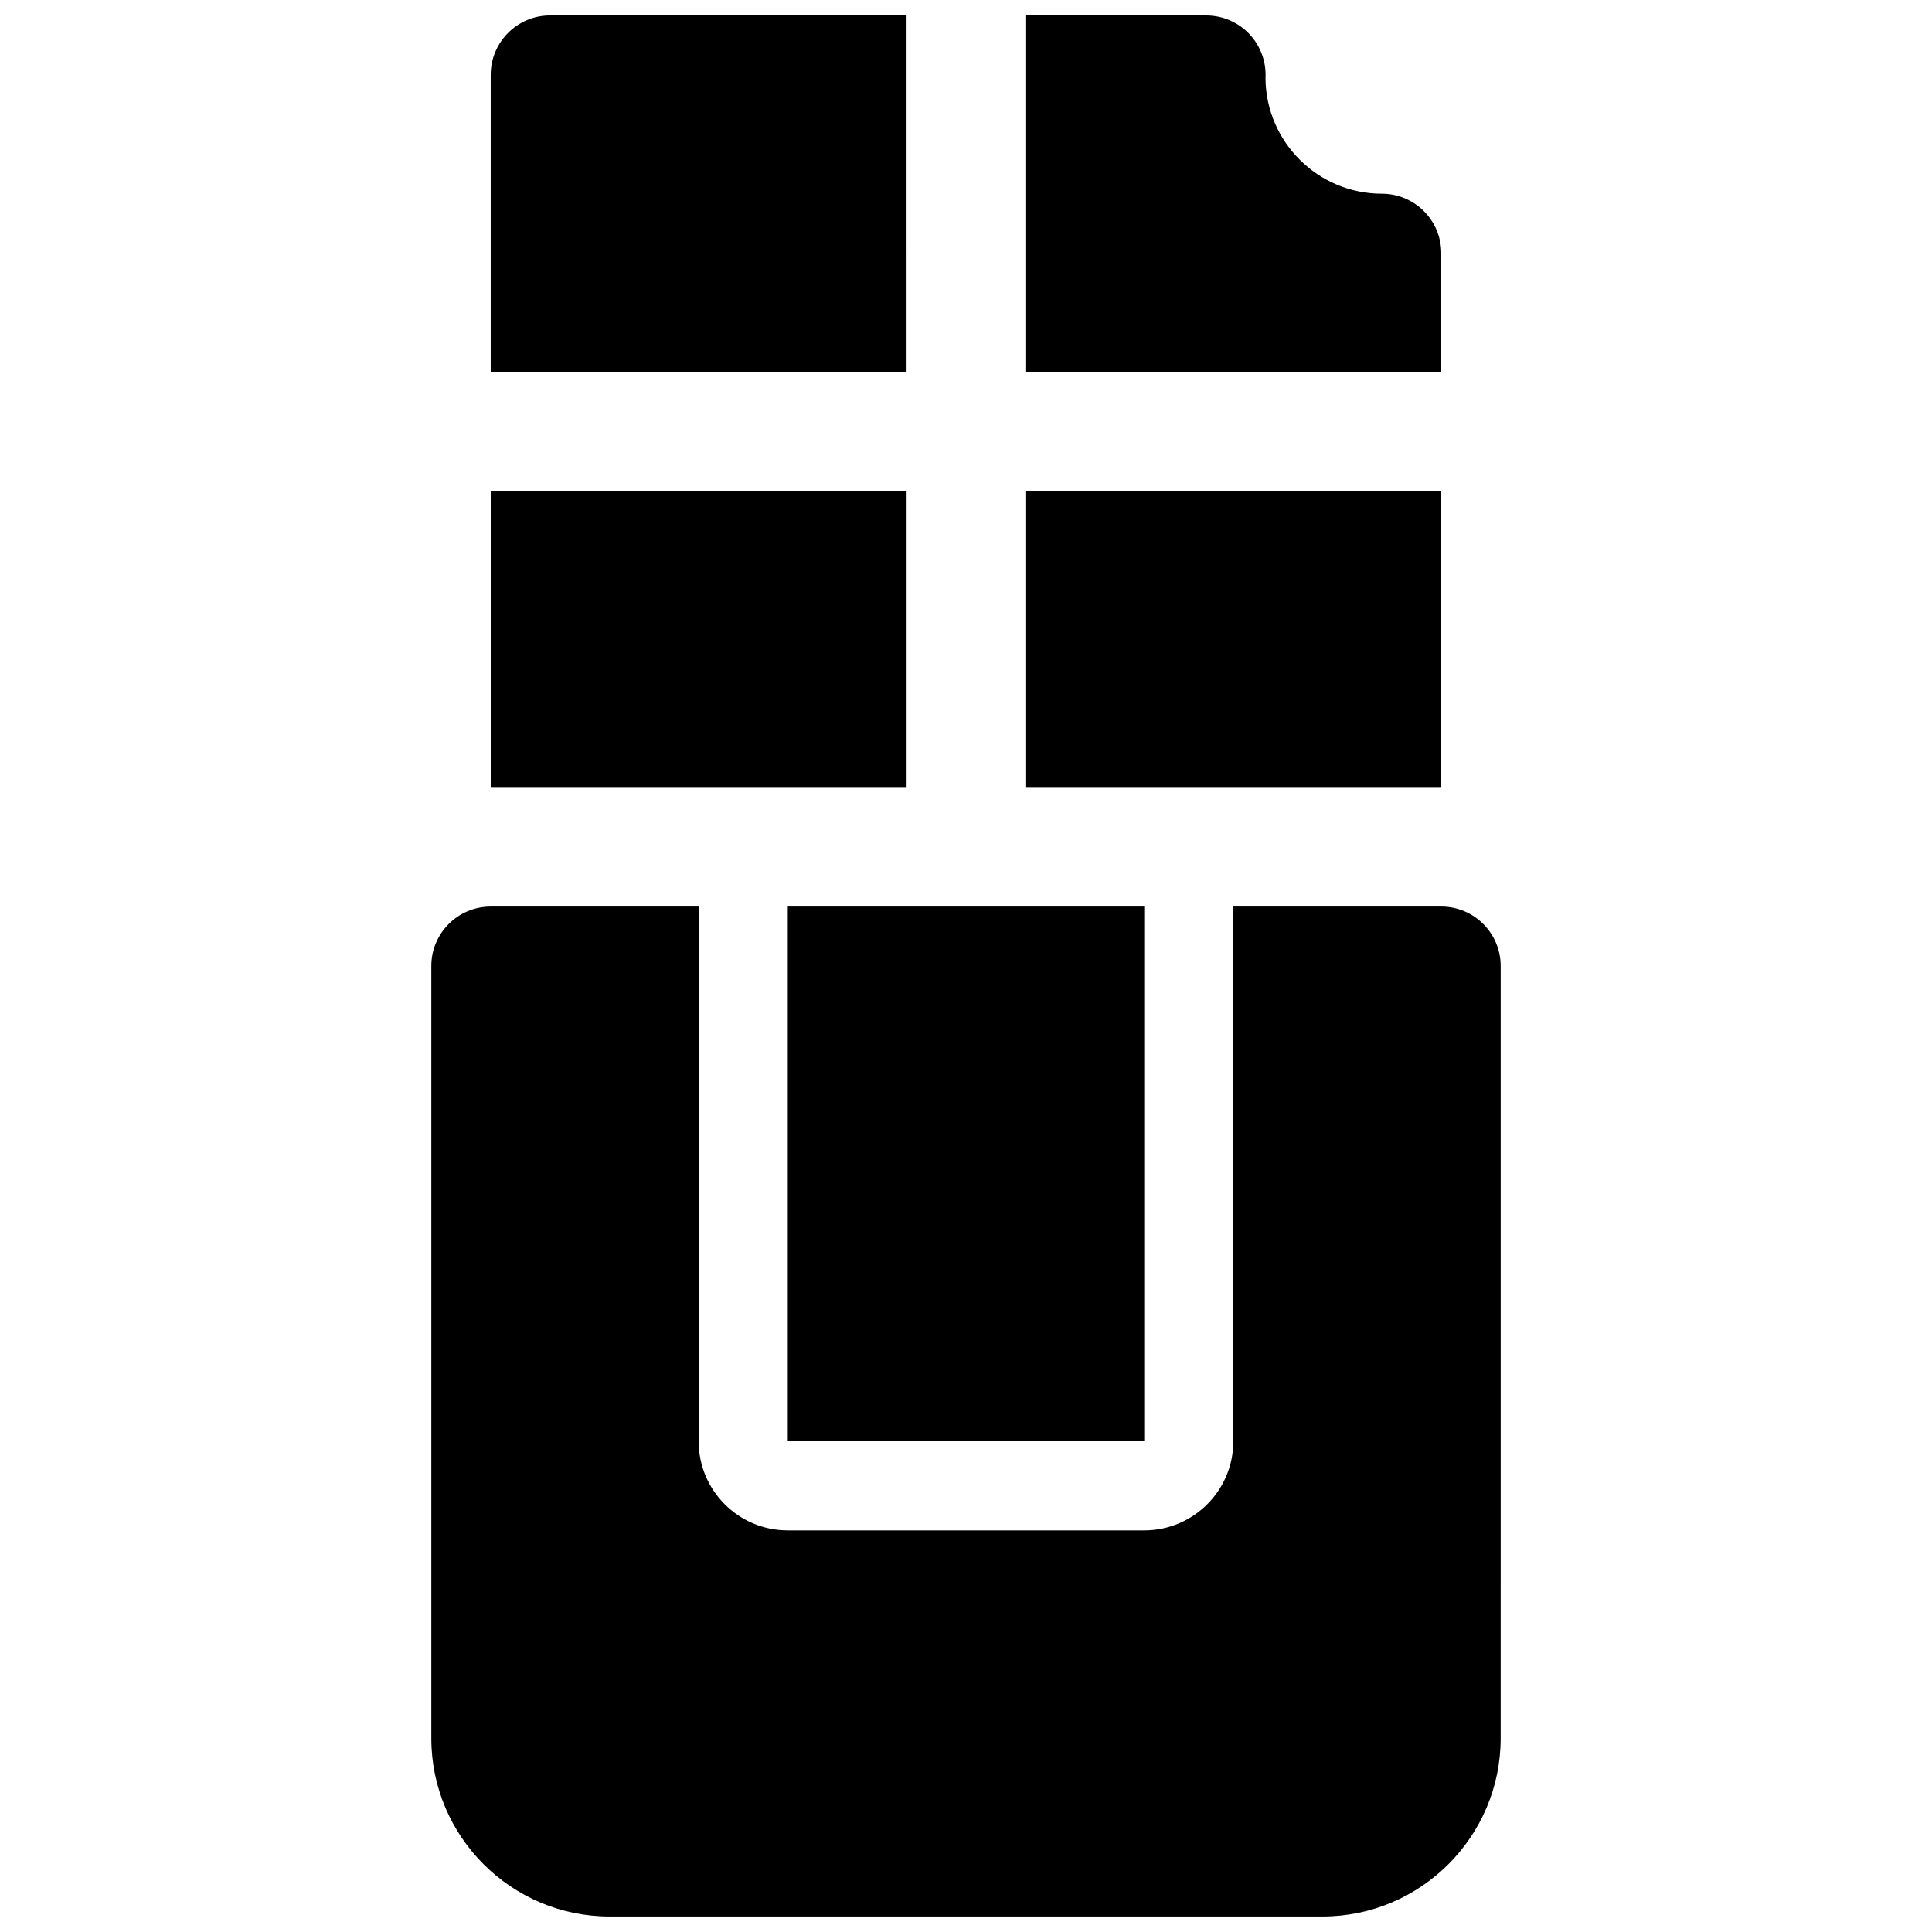
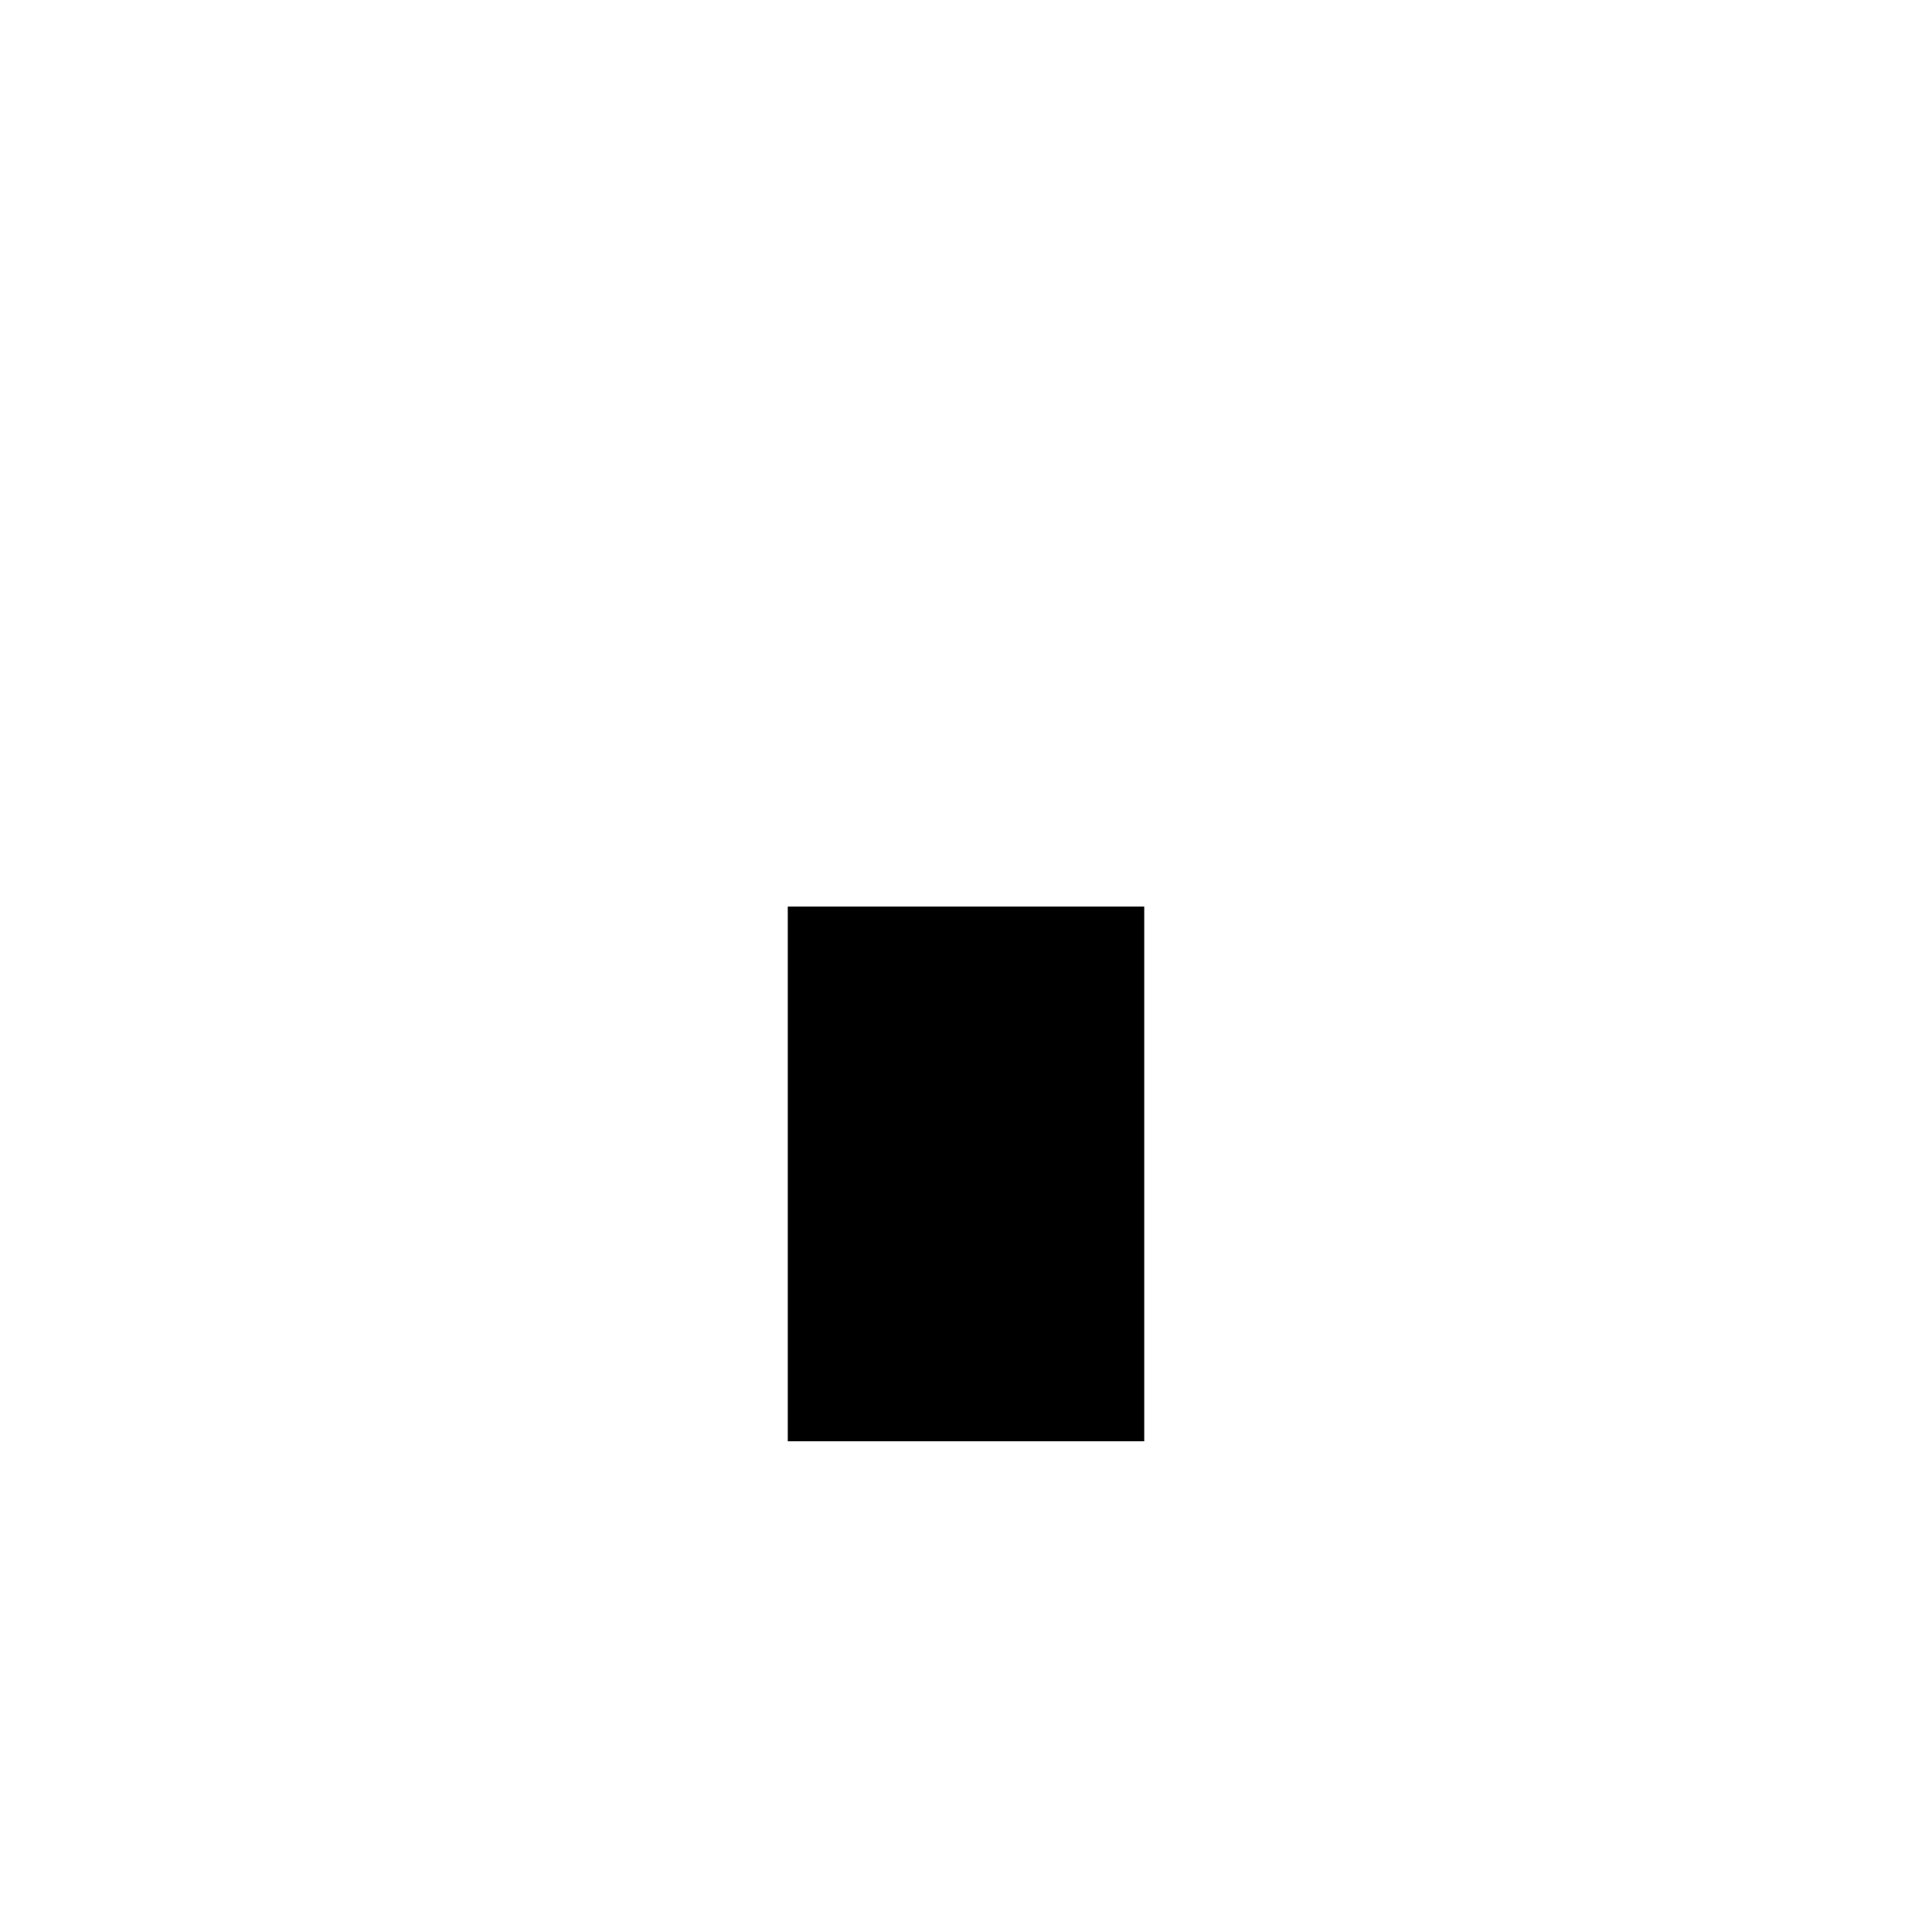
<svg xmlns="http://www.w3.org/2000/svg" width="800px" height="800px" version="1.1" viewBox="144 144 512 512">
  <defs>
    <clipPath id="c">
-       <path d="m274 148.09h111v94.906h-111z" />
-     </clipPath>
+       </clipPath>
    <clipPath id="b">
      <path d="m415 148.09h111v94.906h-111z" />
    </clipPath>
    <clipPath id="a">
      <path d="m258 384h284v267.9h-284z" />
    </clipPath>
  </defs>
  <g clip-path="url(#c)">
    <path d="m384.25 148.09h-94.465c-8.691 0-15.742 7.055-15.742 15.742v78.719h110.21z" />
  </g>
  <g clip-path="url(#b)">
-     <path d="m415.74 242.56h110.21v-31.488c0-8.691-7.055-15.742-15.742-15.742-16.887 0-30.637-13.633-30.836-30.473 0.008-0.27 0.023-0.566 0.023-0.746 0.07-4.227-1.551-8.297-4.512-11.312-2.949-3.012-6.996-4.703-11.223-4.703h-47.918z" />
-   </g>
-   <path d="m274.05 274.05h110.21v78.719h-110.21z" />
-   <path d="m415.74 274.05h110.21v78.719h-110.21z" />
+     </g>
  <g clip-path="url(#a)">
-     <path d="m525.95 384.25h-55.105v141.7c0 13.043-10.57 23.617-23.617 23.617h-94.461c-13.043 0-23.617-10.57-23.617-23.617v-141.7h-55.105c-8.691 0-15.742 7.055-15.742 15.742v204.67c0 26.047 21.184 47.23 47.23 47.23h188.93c26.047 0 47.23-21.184 47.23-47.23l0.004-204.67c0-8.691-7.055-15.746-15.746-15.746z" />
-   </g>
+     </g>
  <path d="m352.77 384.25h94.465v141.7h-94.465z" />
</svg>